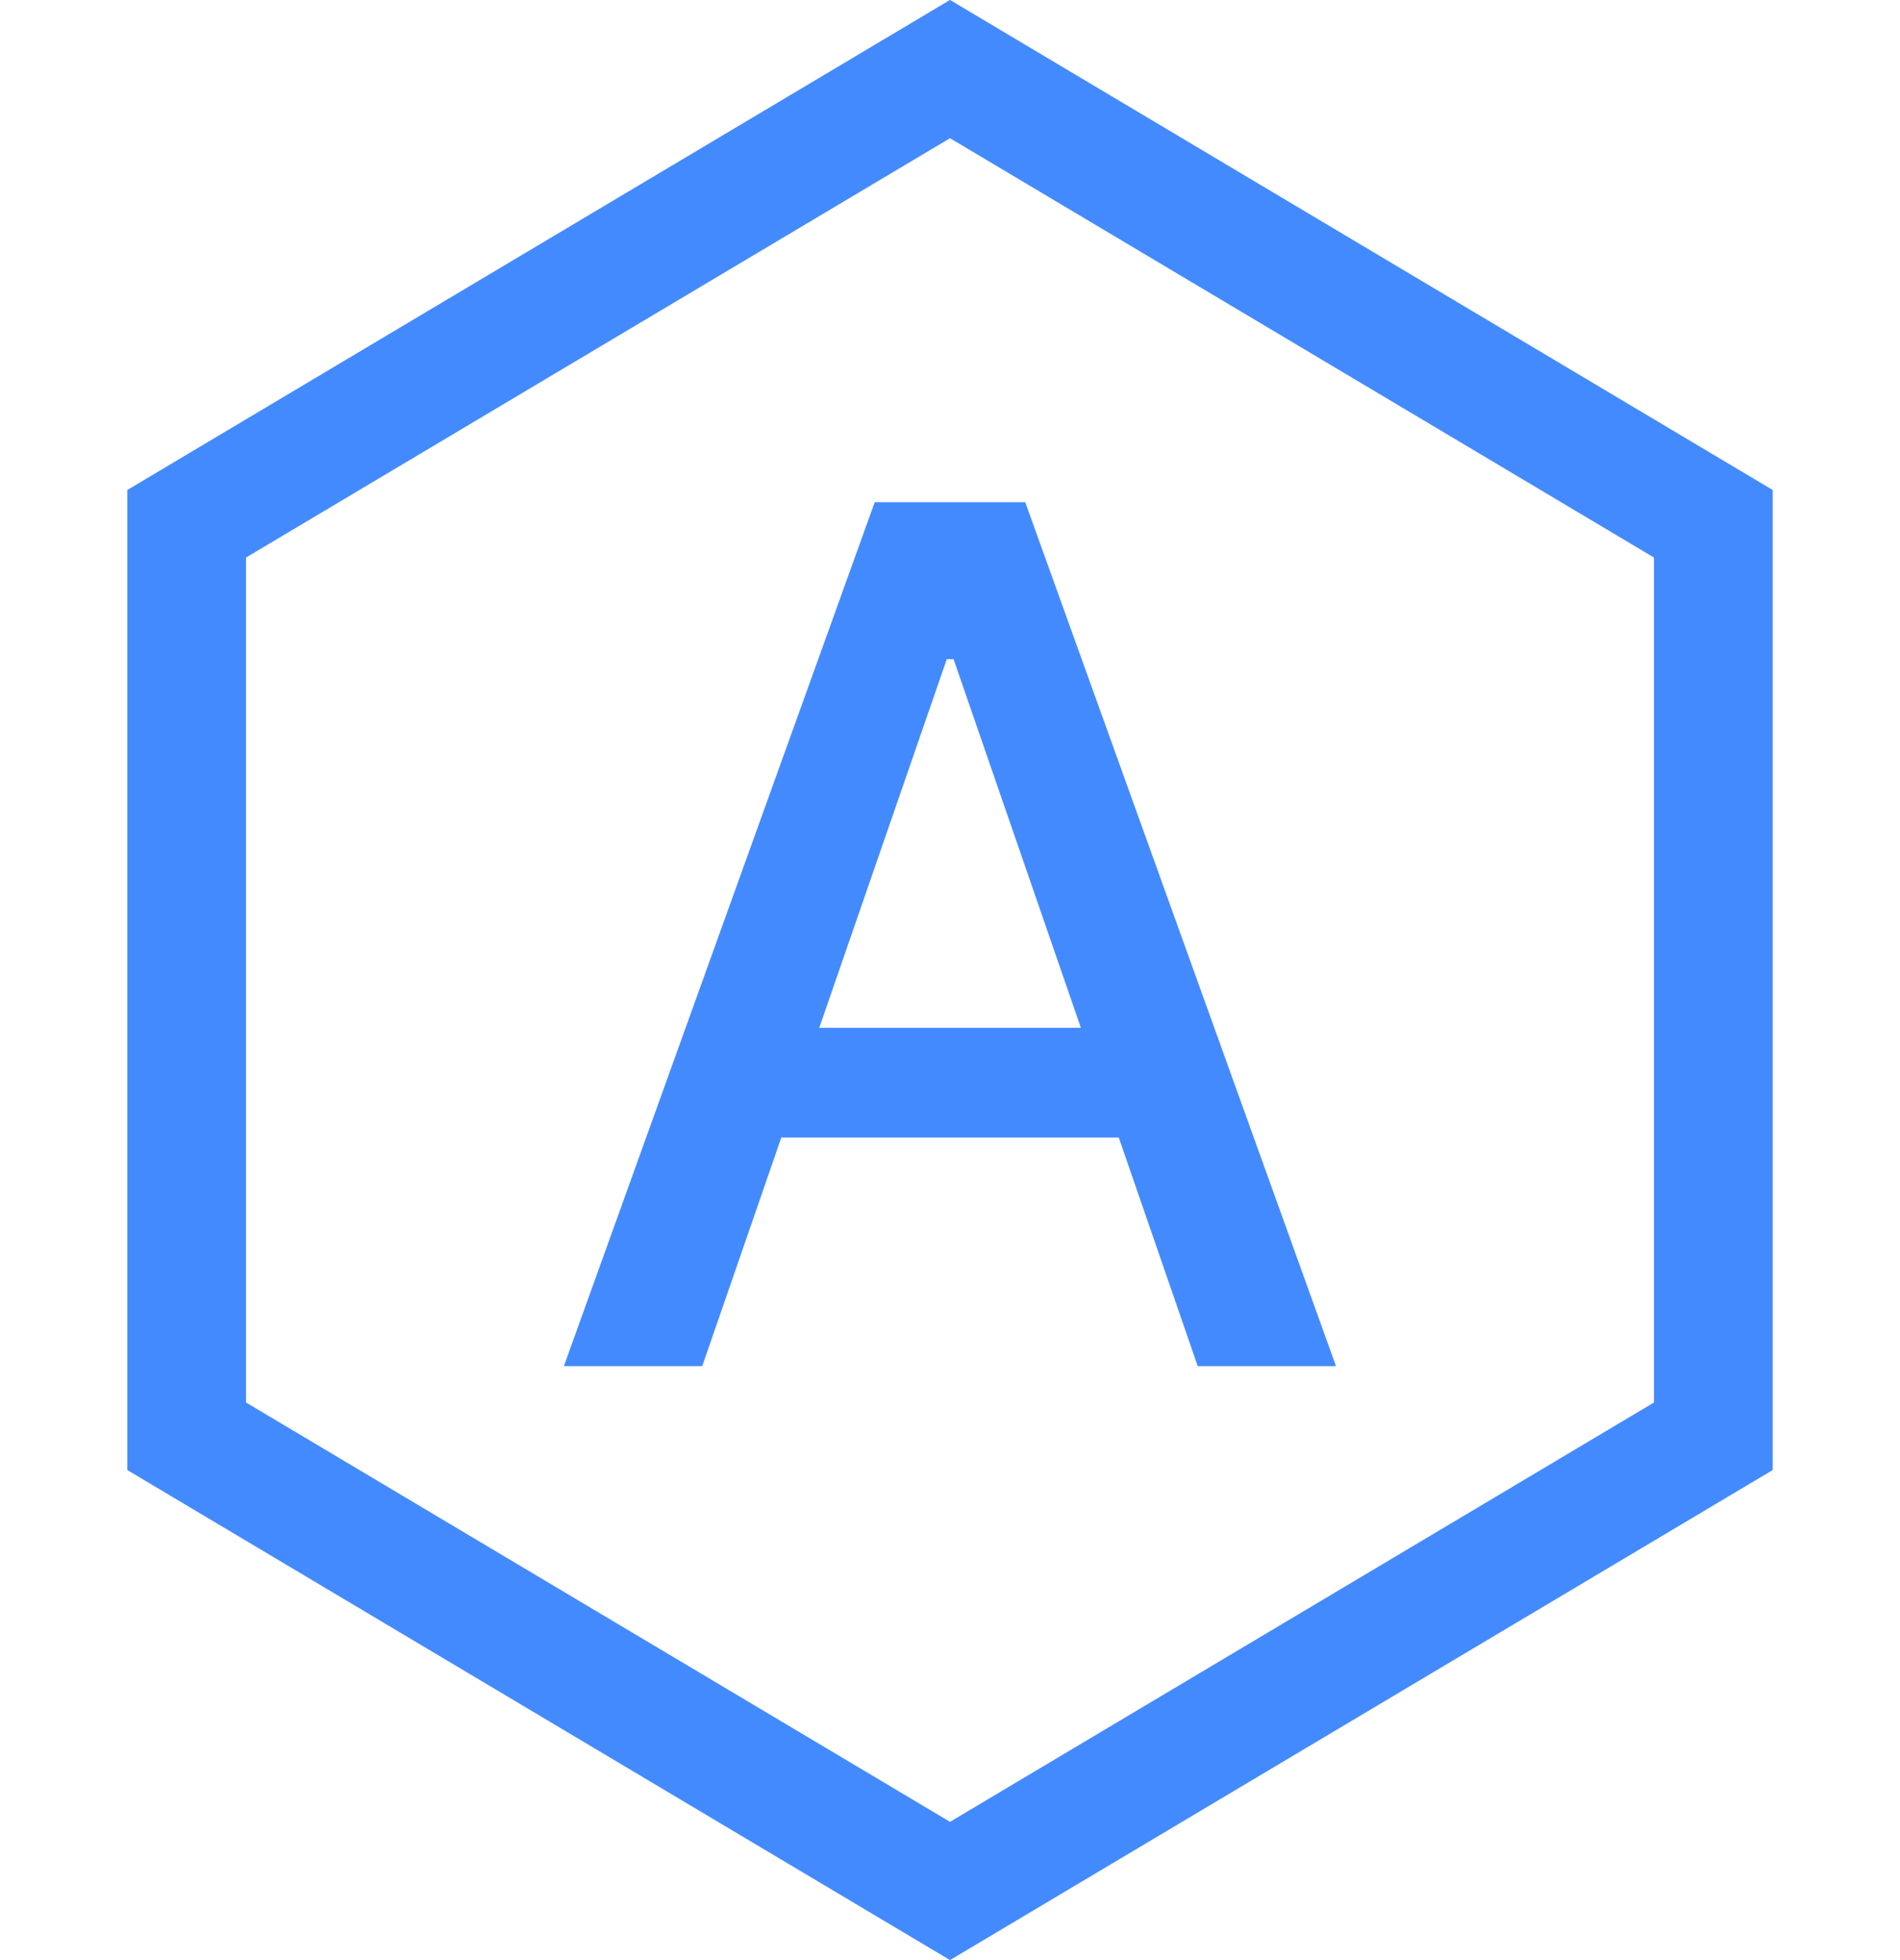
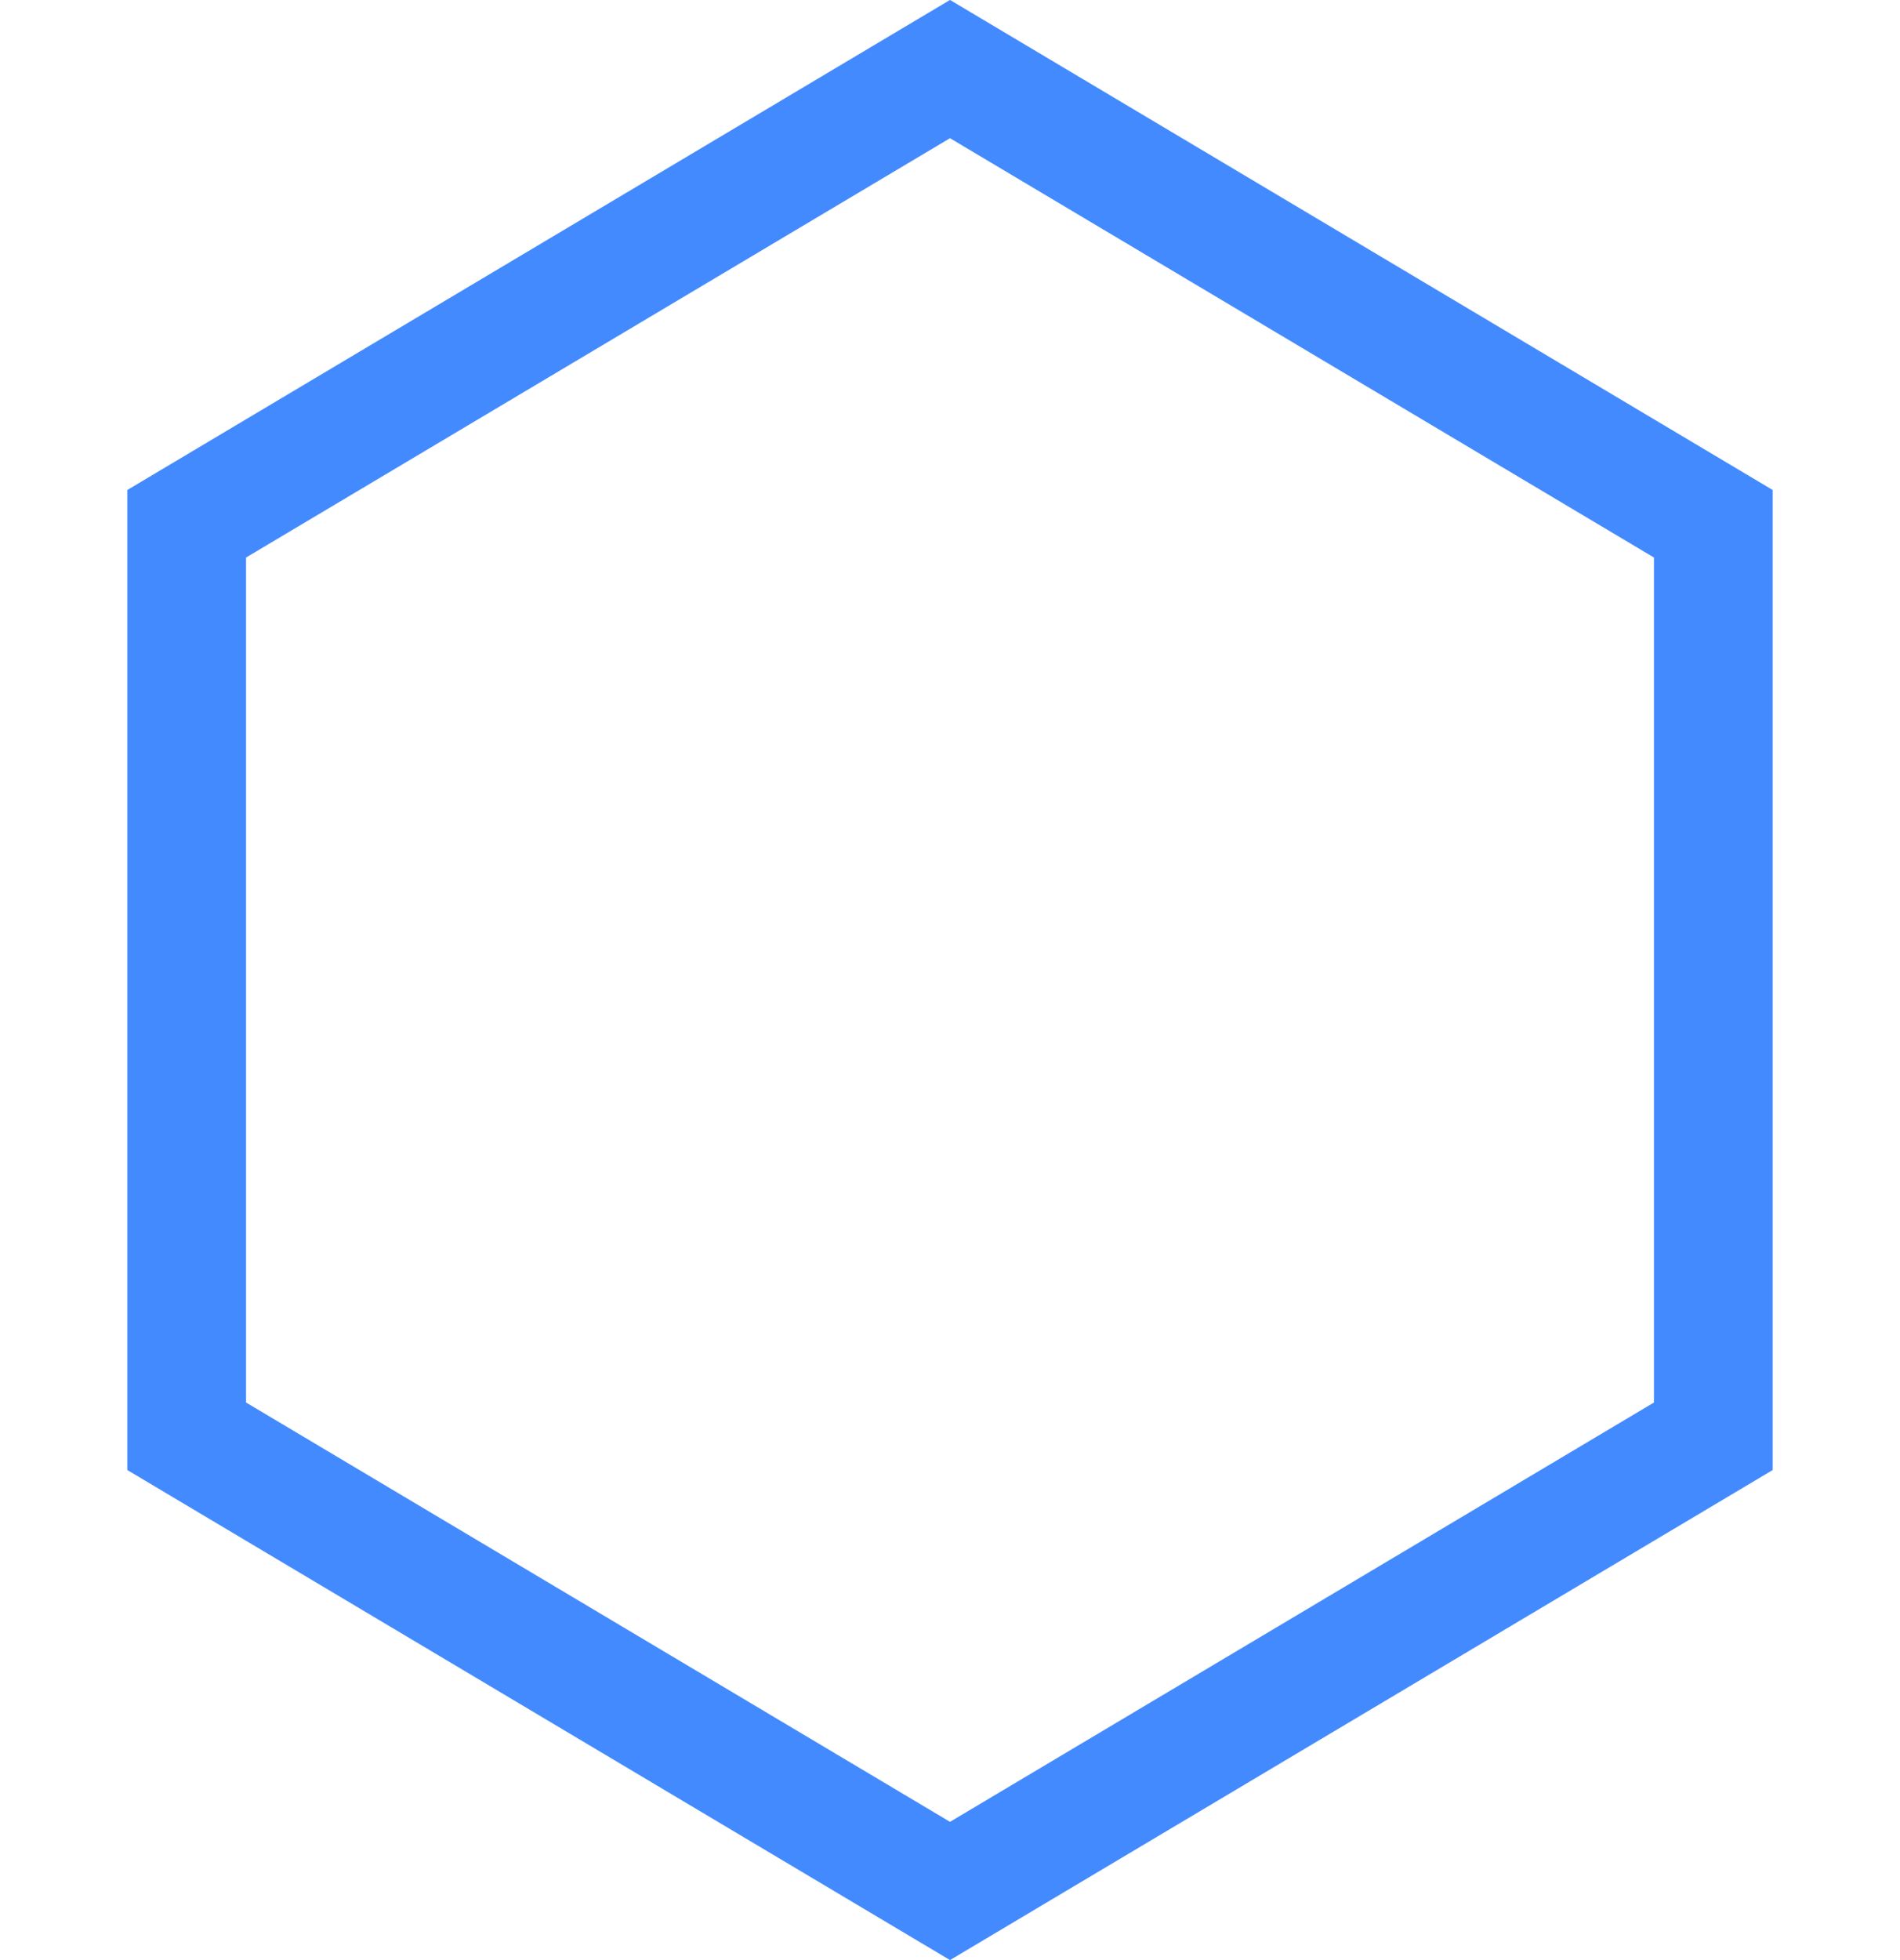
<svg xmlns="http://www.w3.org/2000/svg" width="32" height="33" viewBox="0 0 32 33" fill="none">
  <path d="M28.856 8.818V24.181L16 31.836L3.144 24.181V8.818L16 1.163L28.856 8.818Z" stroke="#448AFF" stroke-width="2" />
-   <path d="M11.827 23H9.497L14.732 8.455H17.267L22.501 23H20.172L16.06 11.097H15.946L11.827 23ZM12.217 17.304H19.774V19.151H12.217V17.304Z" fill="#448AFF" />
</svg>